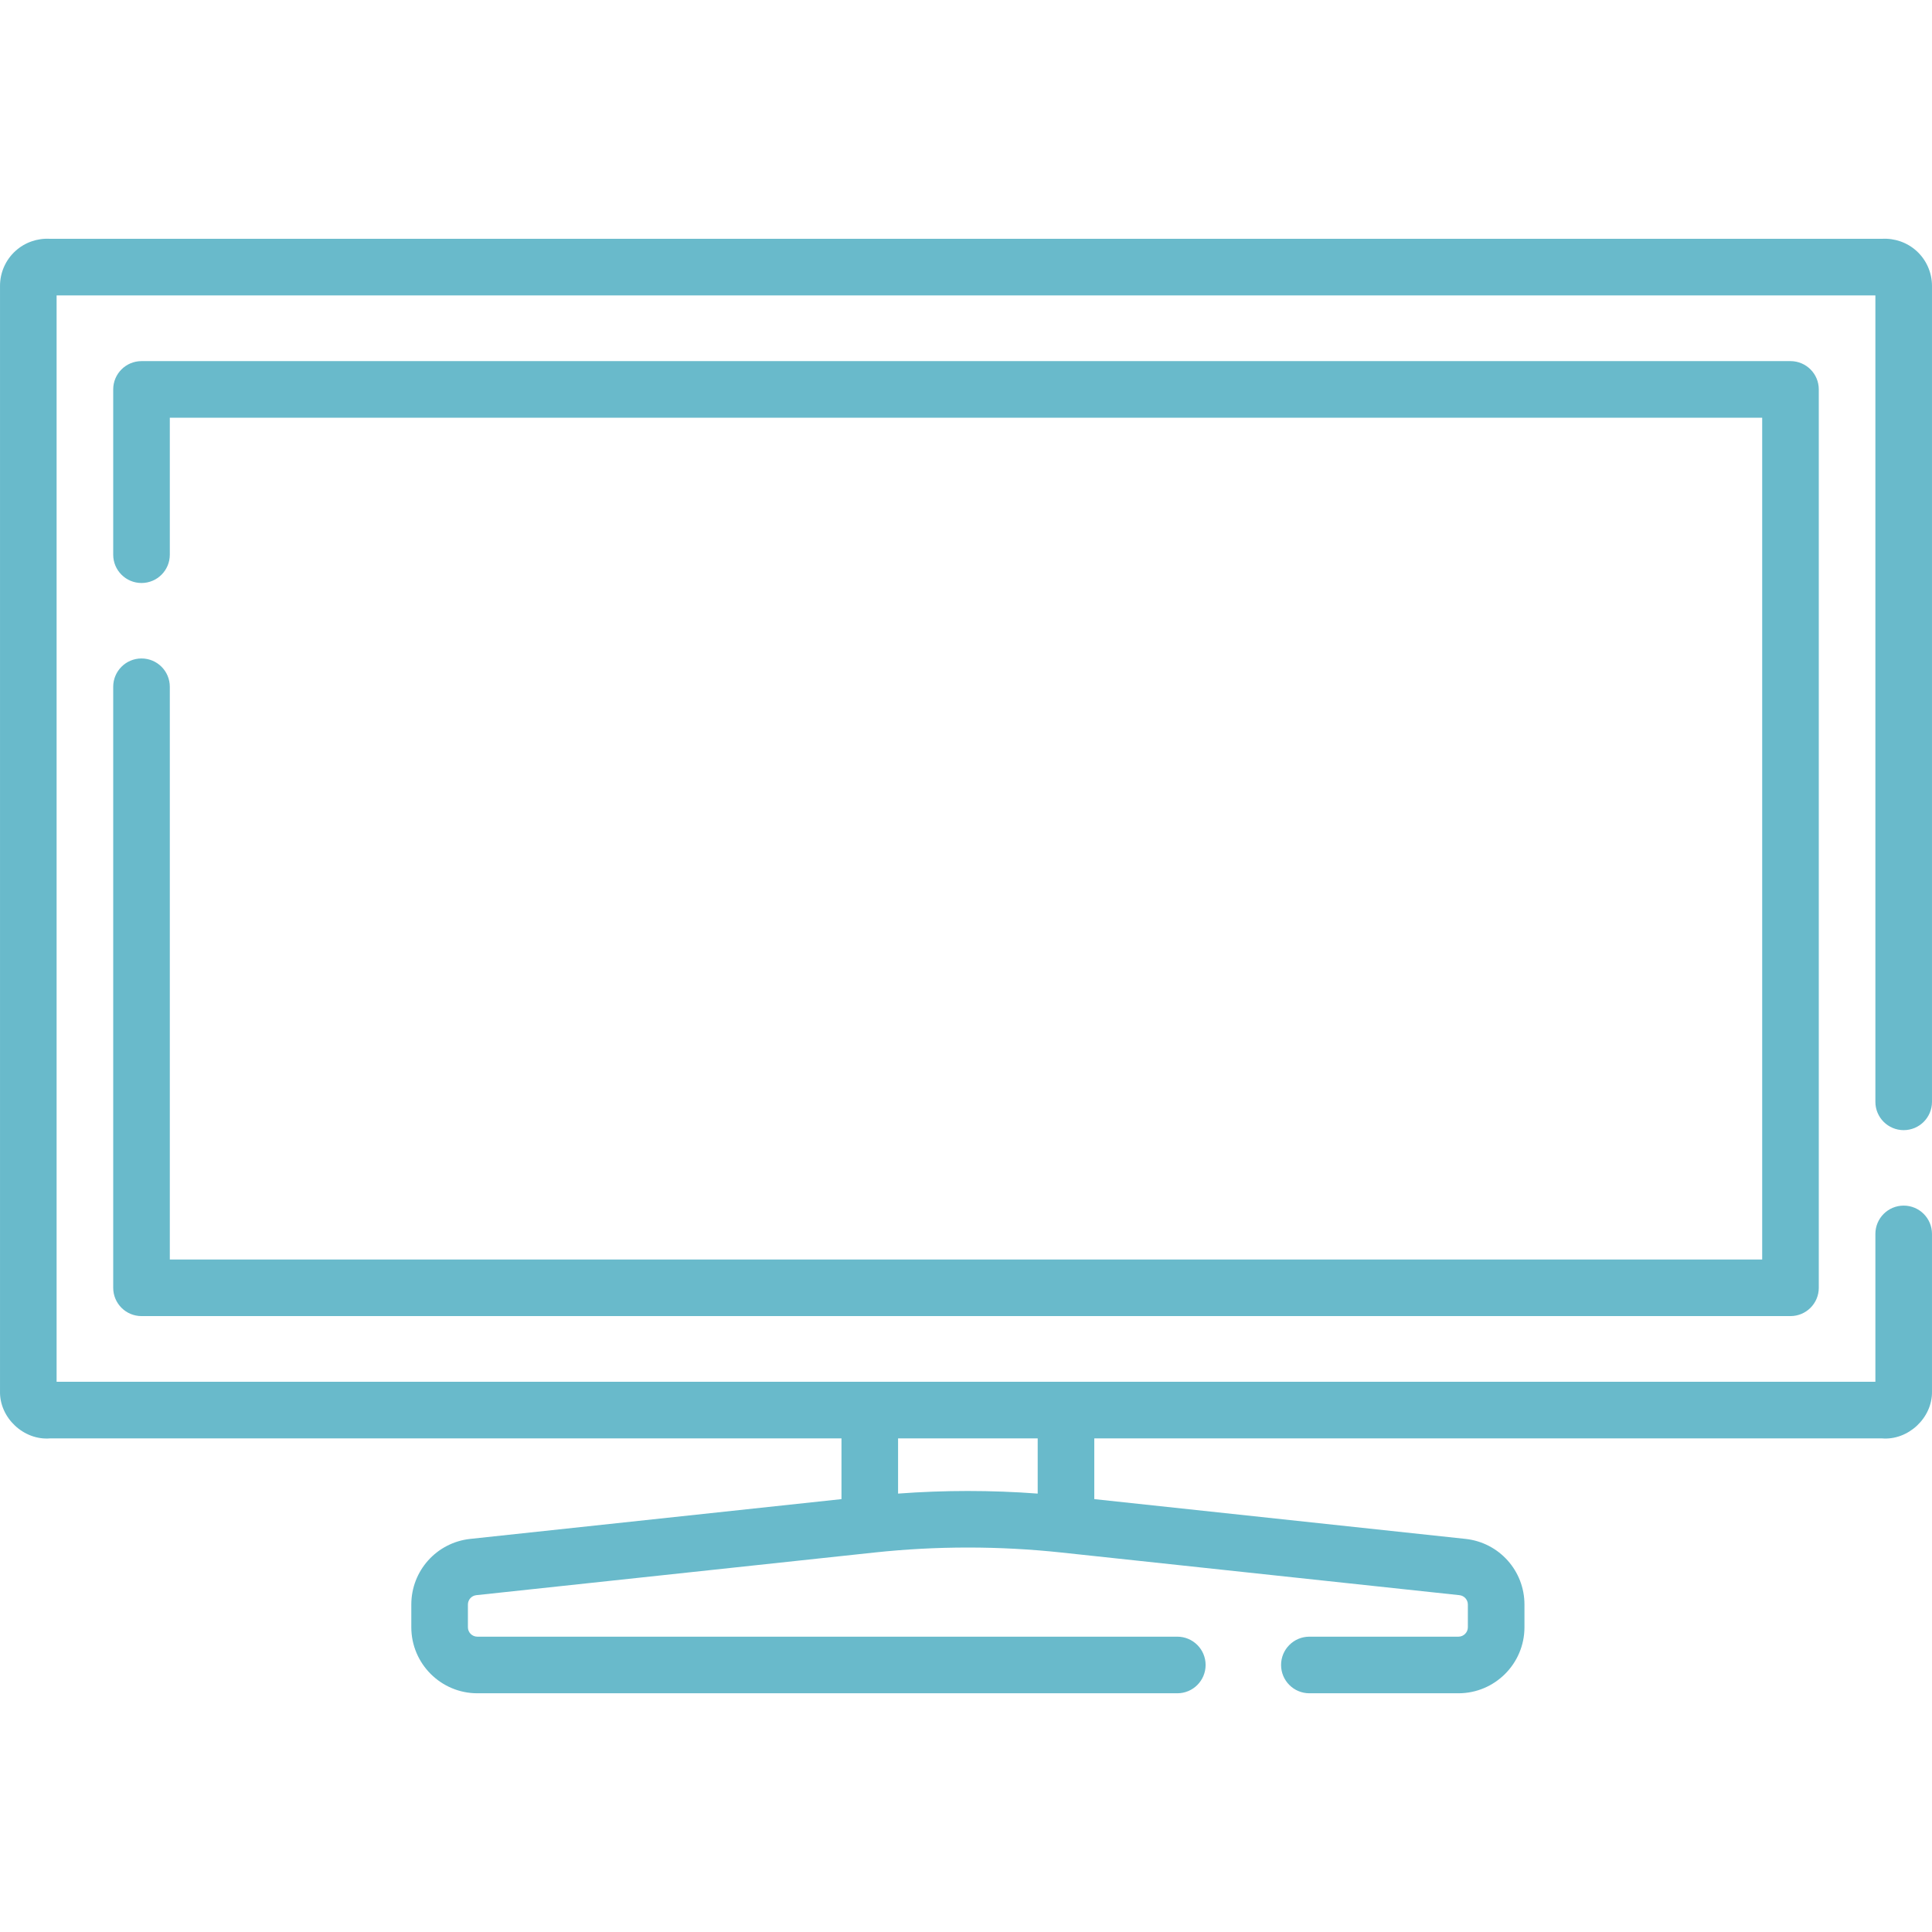
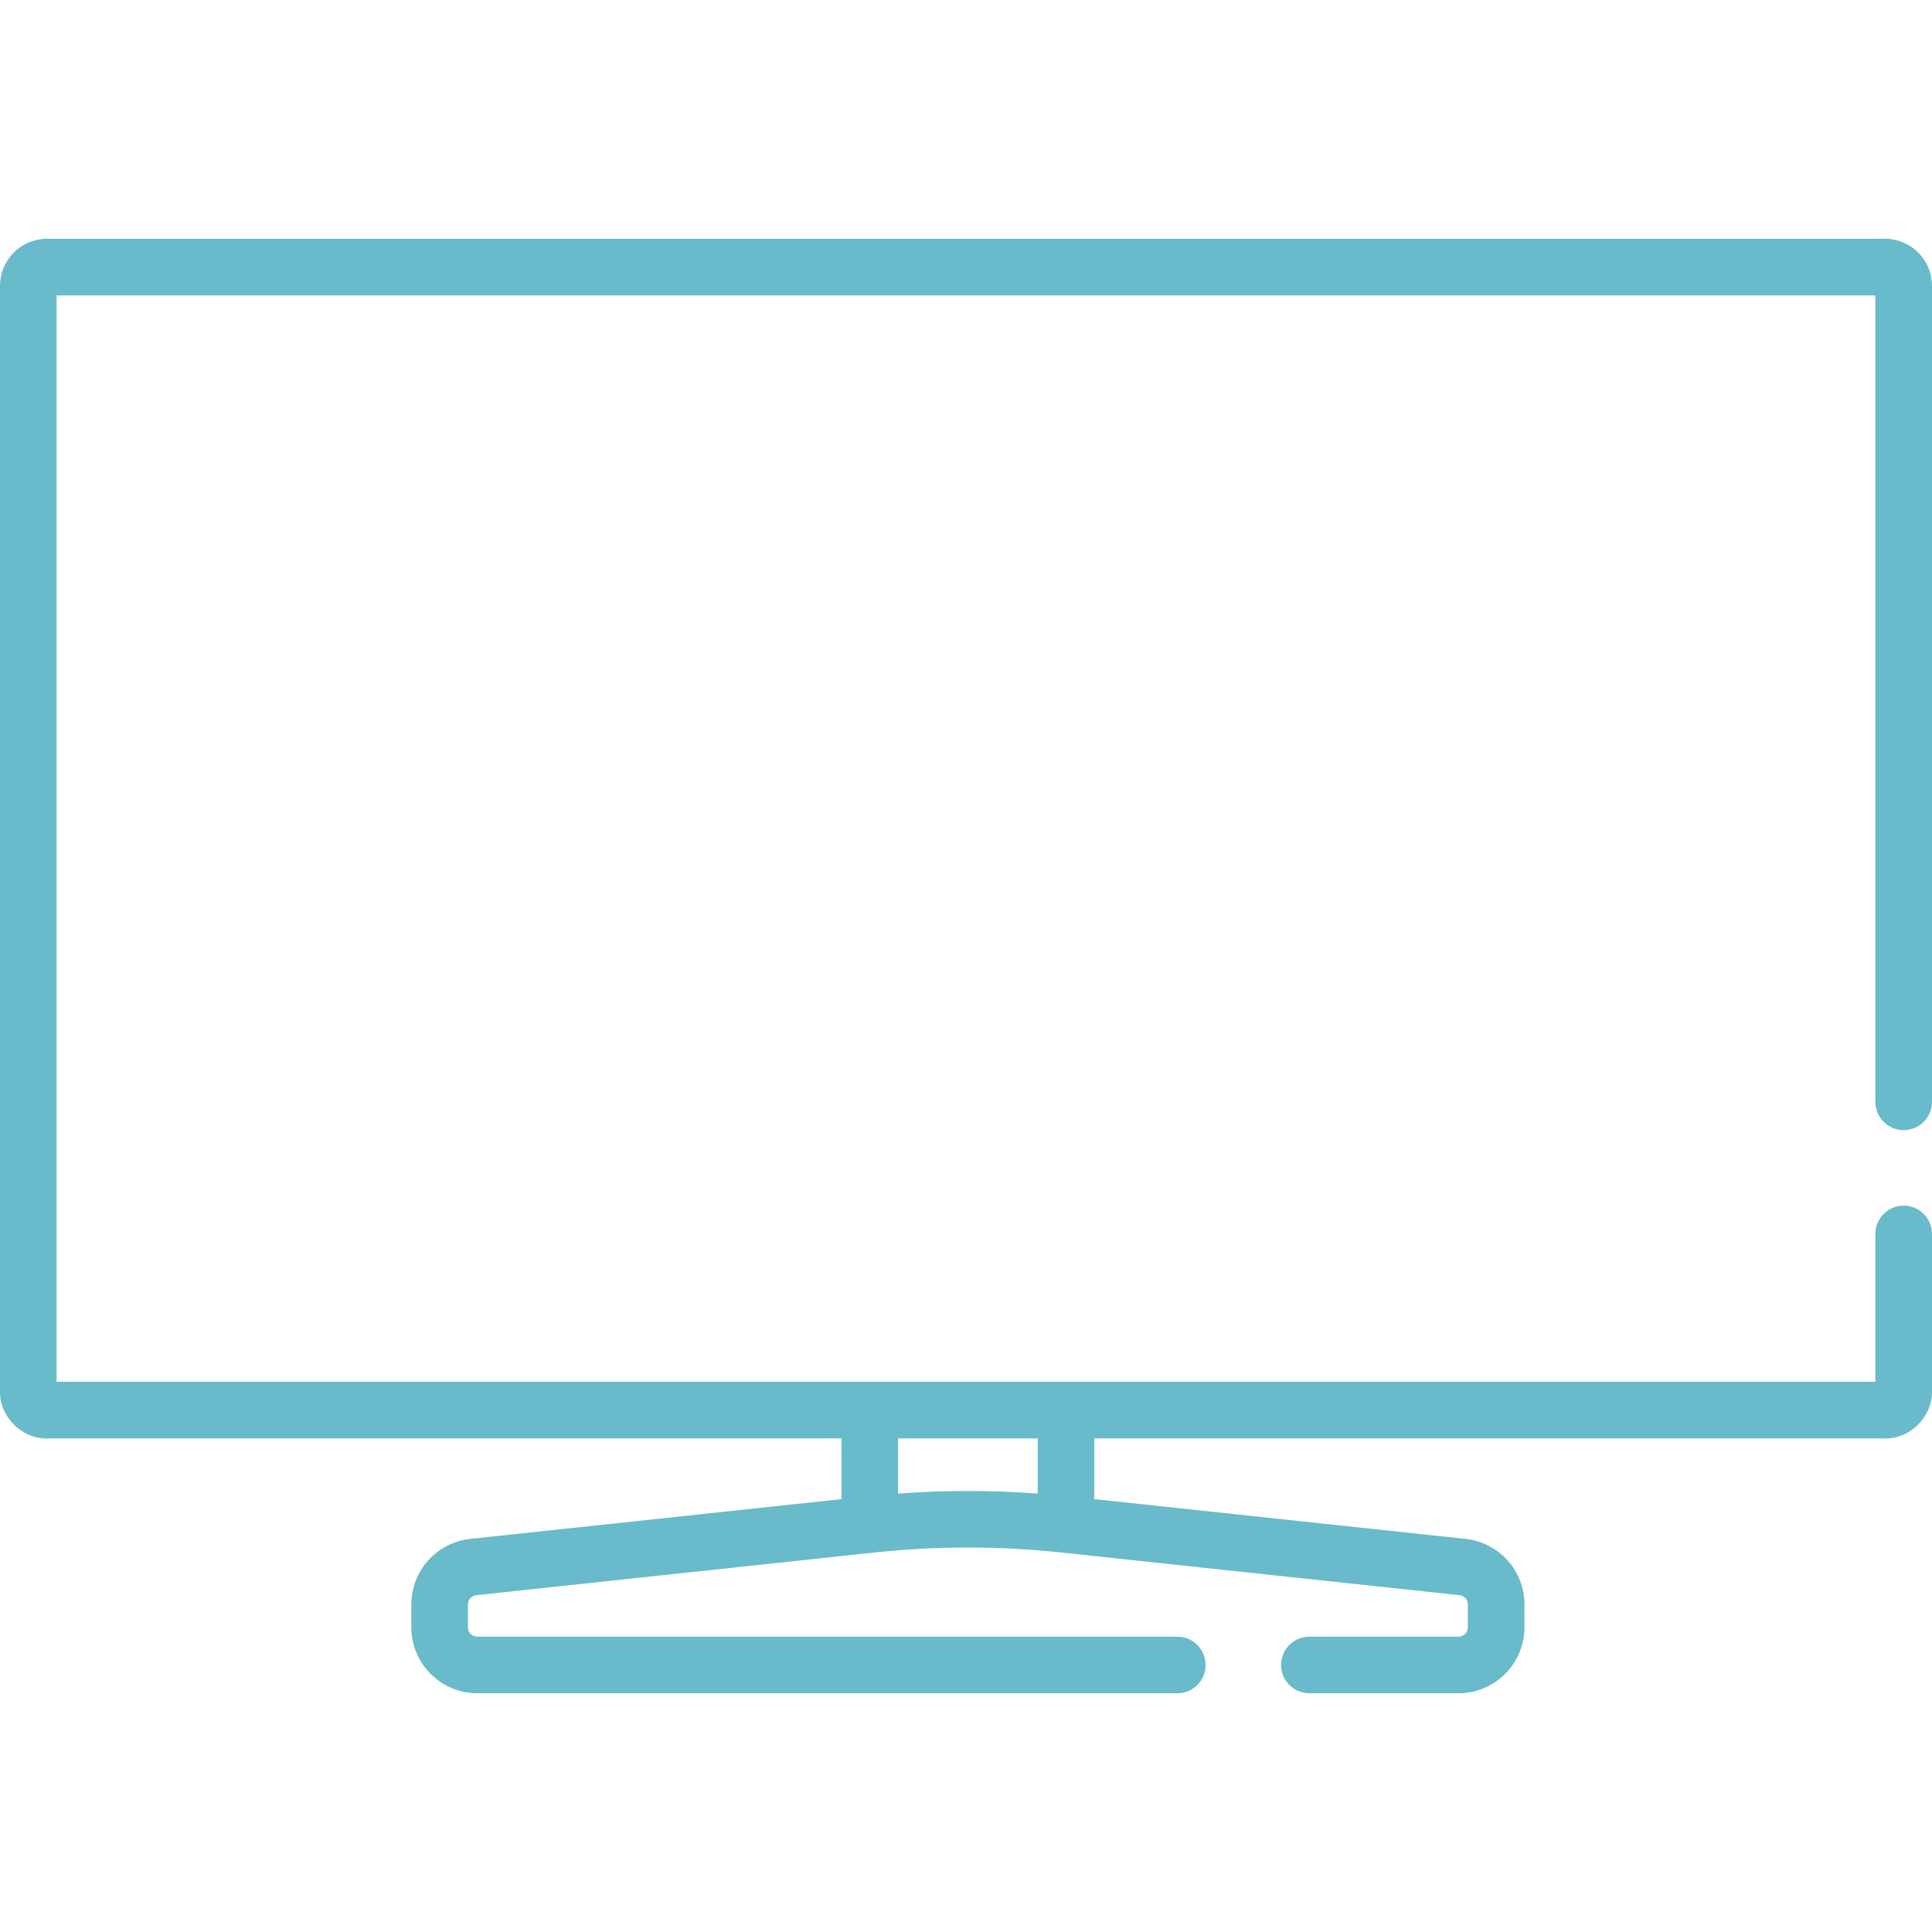
<svg xmlns="http://www.w3.org/2000/svg" fill="#69bacb" id="Capa_1" enable-background="new 0 0 512.005 512.005" height="512" viewBox="0 0 512.005 512.005" width="512">
  <g>
    <path d="m504.502 299.502c4.143 0 7.5-3.357 7.5-7.5v-216.247c0-3.519-1.495-6.893-4.102-9.255-2.498-2.263-5.831-3.413-9.171-3.212h-485.453c-3.359-.203-6.675.949-9.172 3.212-2.606 2.362-4.102 5.736-4.102 9.255v292.971c-.144 7.009 6.287 13.044 13.273 12.467h209.727v16.094l-98.364 10.539c-8.914.954-15.636 8.435-15.636 17.4v6.014c0 9.649 7.851 17.5 17.5 17.5h185.5c4.143 0 7.5-3.357 7.5-7.5s-3.357-7.5-7.5-7.5h-185.5c-1.379 0-2.5-1.121-2.5-2.5v-6.014c0-1.281.96-2.35 2.233-2.486l105.497-11.304c16.437-1.76 33.104-1.76 49.539 0l105.499 11.304c1.272.137 2.232 1.205 2.232 2.486v6.014c0 1.379-1.121 2.5-2.5 2.5h-39.5c-4.143 0-7.5 3.357-7.5 7.5s3.357 7.5 7.5 7.5h39.5c9.649 0 17.5-7.851 17.5-17.5v-6.014c0-8.966-6.722-16.446-15.636-17.4l-98.364-10.539v-16.094h208.727c6.965.586 13.427-5.463 13.273-12.467v-41.724c0-4.143-3.357-7.5-7.5-7.5s-7.5 3.357-7.5 7.5v39.19h-482v-287.904h482v213.714c0 4.142 3.358 7.5 7.5 7.5zm-229.5 96.319c-12.306-.921-24.694-.921-37 0v-14.628h37z" />
-     <path d="m37.502 174.502c-4.143 0-7.5 3.357-7.5 7.5v159.279c0 4.143 3.357 7.5 7.5 7.5h437c4.143 0 7.5-3.357 7.5-7.5v-238.081c0-4.143-3.357-7.5-7.5-7.5h-437c-4.143 0-7.5 3.357-7.5 7.5v43.802c0 4.143 3.357 7.5 7.5 7.5s7.5-3.357 7.5-7.5v-36.302h422v223.081h-422v-151.779c0-4.143-3.357-7.5-7.5-7.5z" />
  </g>
</svg>